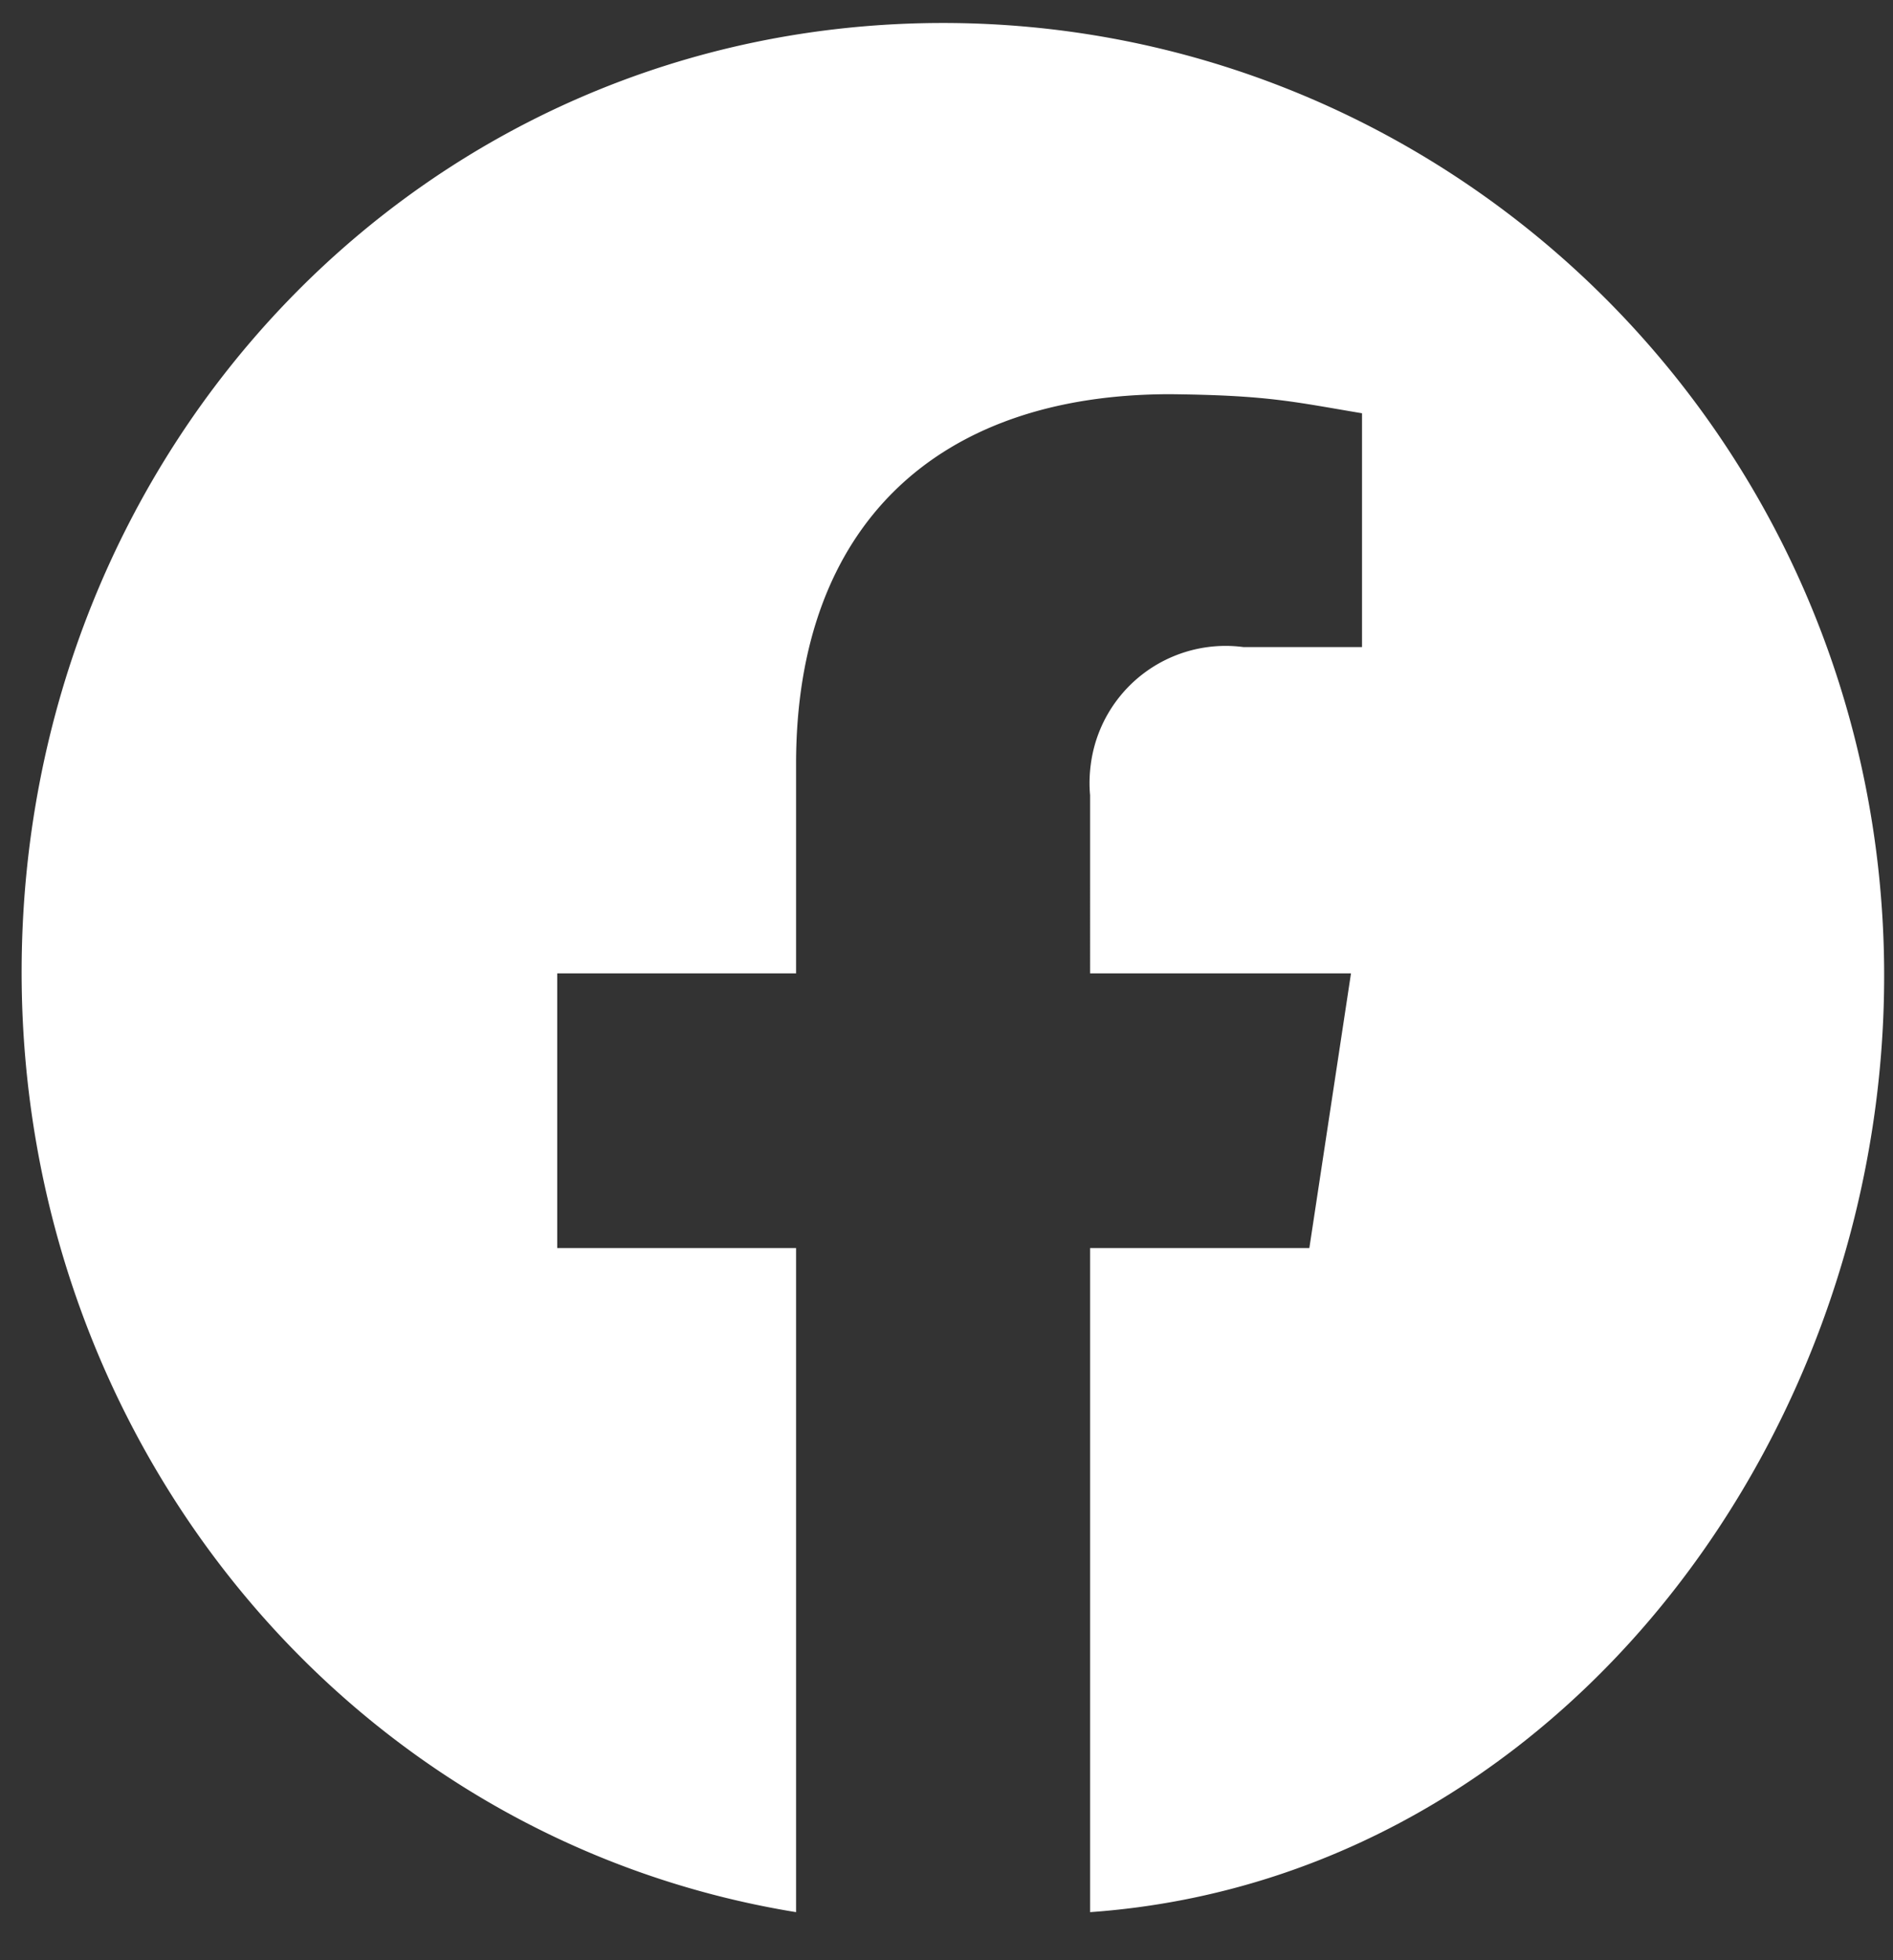
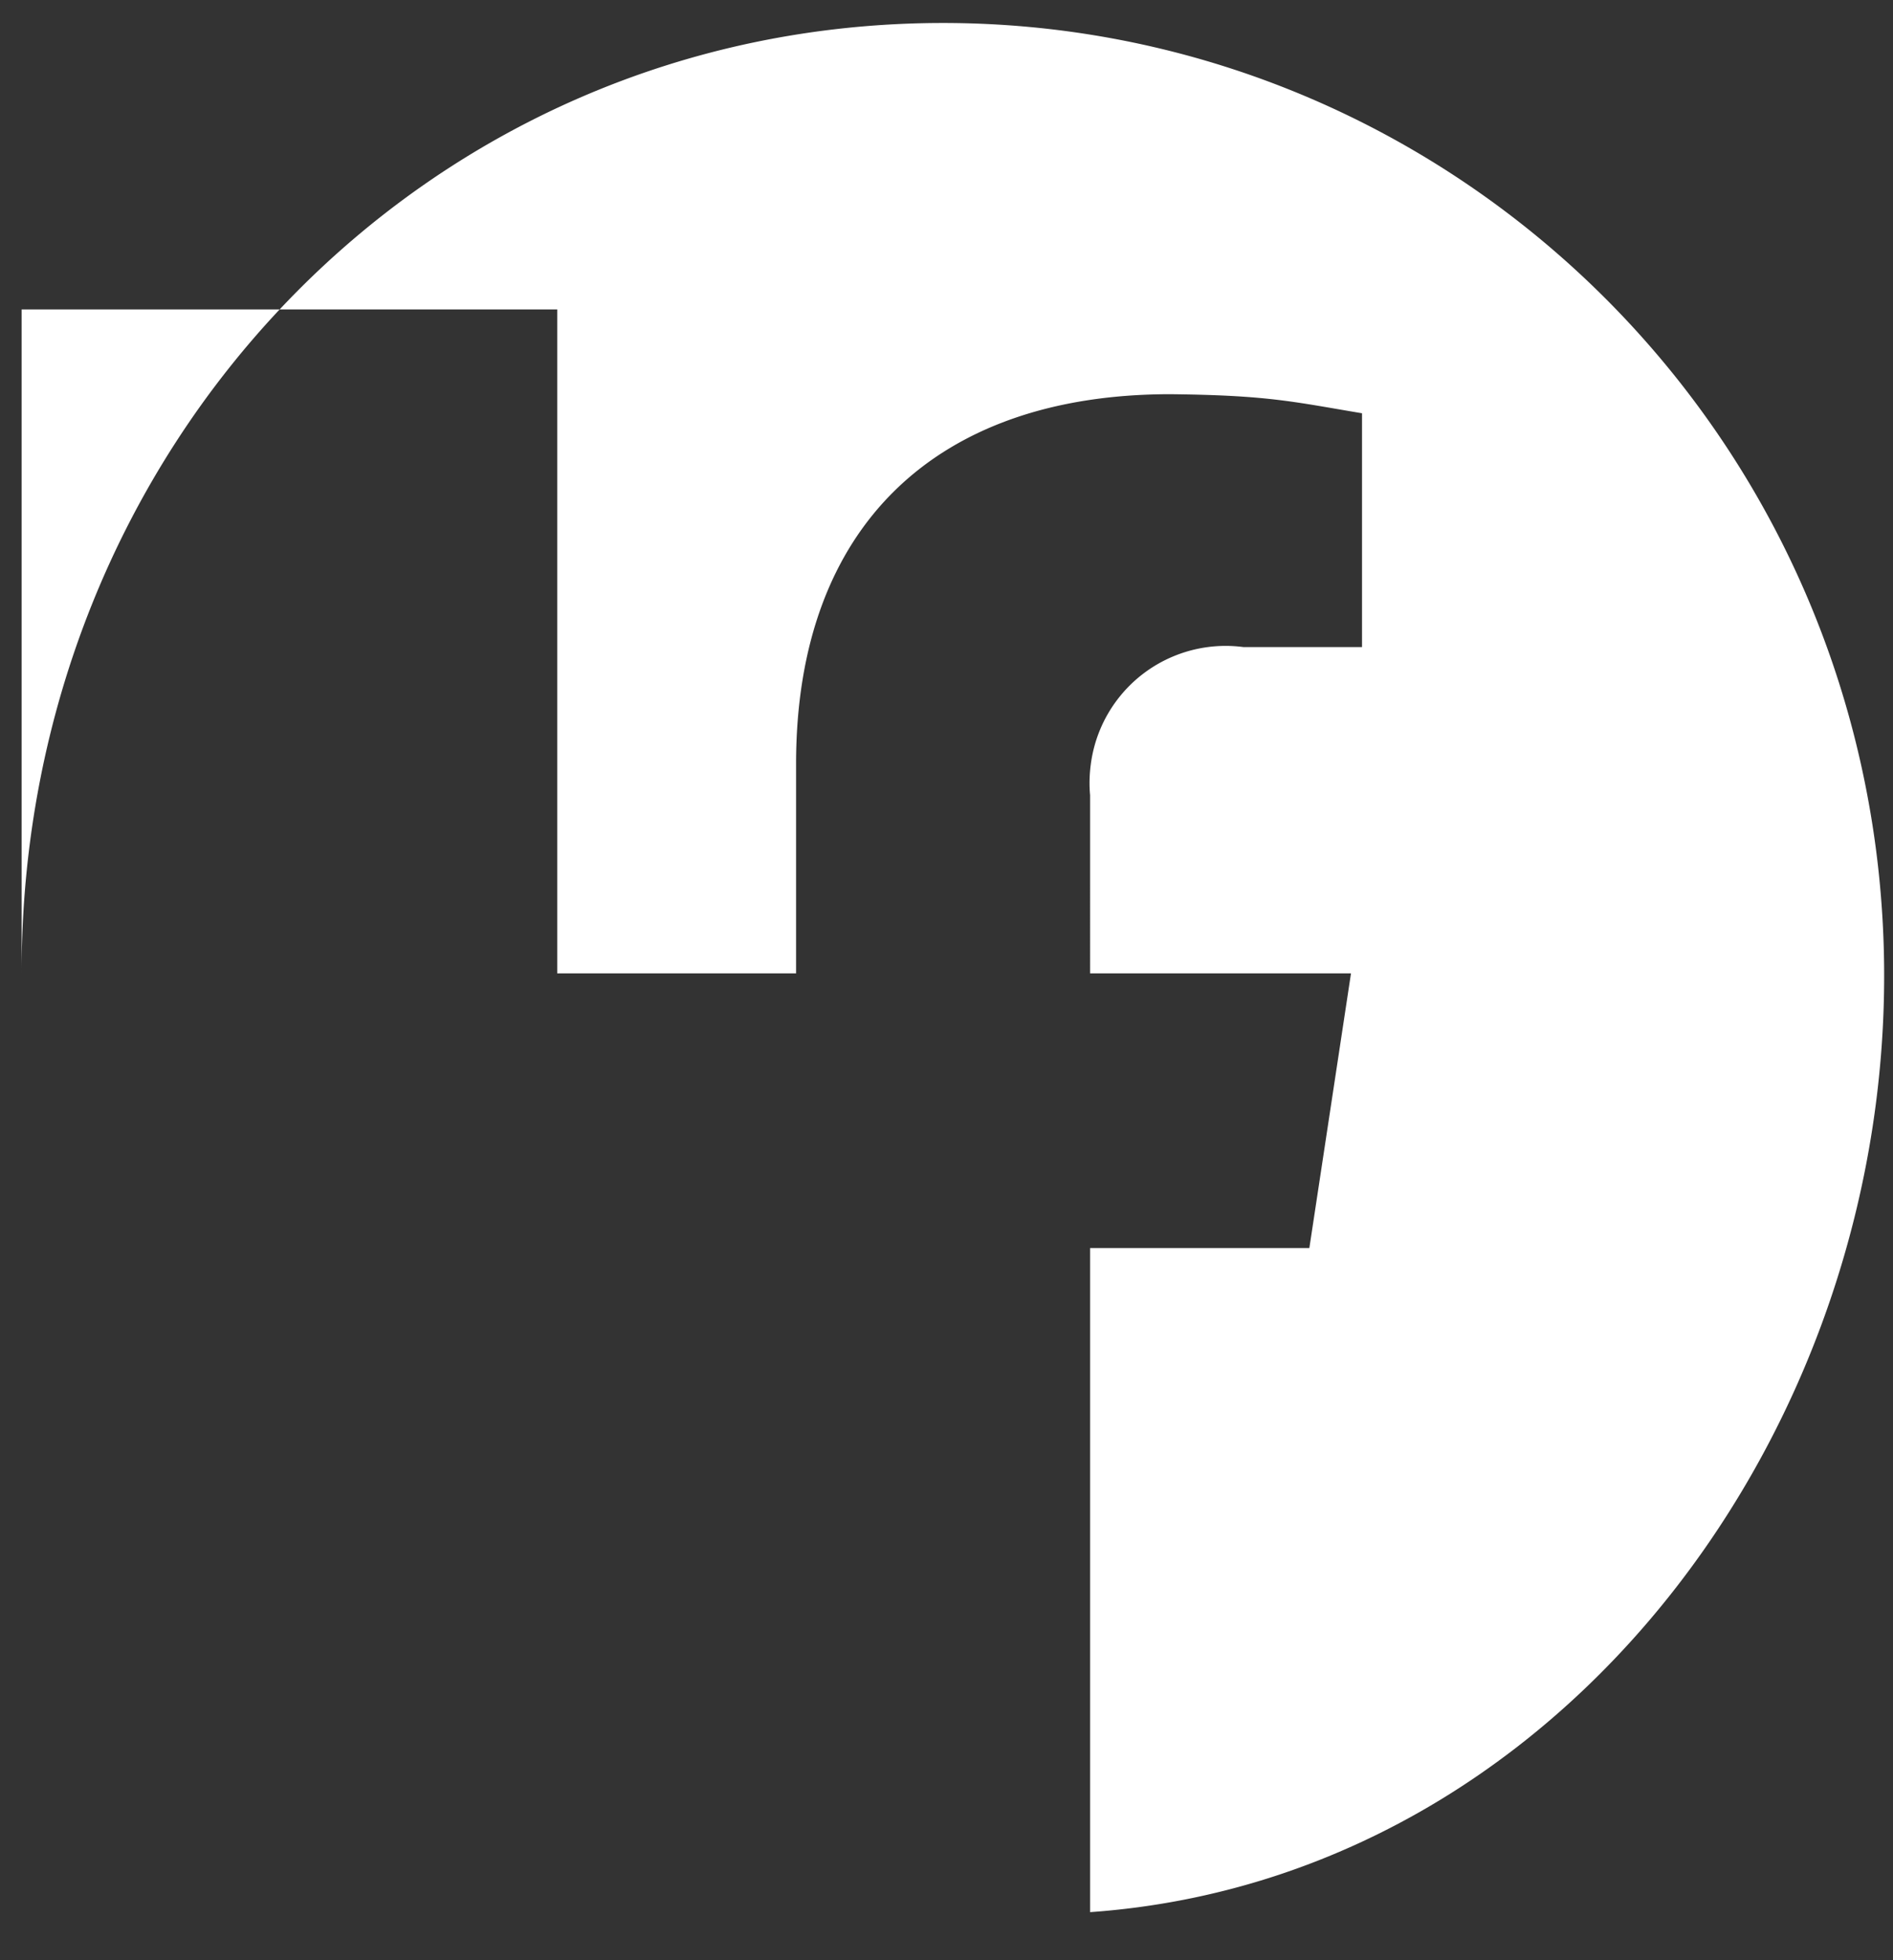
<svg xmlns="http://www.w3.org/2000/svg" width="28" height="29">
  <rect width="100%" height="100%" fill="#333333" stroke="none" />
-   <path fill-rule="evenodd" fill="#FFF" d="M13.949.34C6.262.342.31 6.638.32 14.403c.01 6.917 4.81 12.804 11.455 13.886v-9.825H8.242V14.4h3.533v-3.098c0-3.519 2.077-5.47 5.535-5.47 1.44.015 1.806.109 2.836.282v3.459h-1.754a2.011 2.011 0 00-2.258 1.737c-.02.151-.024.304-.01.455V14.4h3.859l-.616 4.064h-3.243v9.825c7.593-.539 12.774-8.416 11.572-16.086C26.625 5.373 20.796.342 13.949.34z" />
+   <path fill-rule="evenodd" fill="#FFF" d="M13.949.34C6.262.342.31 6.638.32 14.403v-9.825H8.242V14.4h3.533v-3.098c0-3.519 2.077-5.47 5.535-5.47 1.44.015 1.806.109 2.836.282v3.459h-1.754a2.011 2.011 0 00-2.258 1.737c-.02.151-.024.304-.01.455V14.4h3.859l-.616 4.064h-3.243v9.825c7.593-.539 12.774-8.416 11.572-16.086C26.625 5.373 20.796.342 13.949.34z" />
</svg>